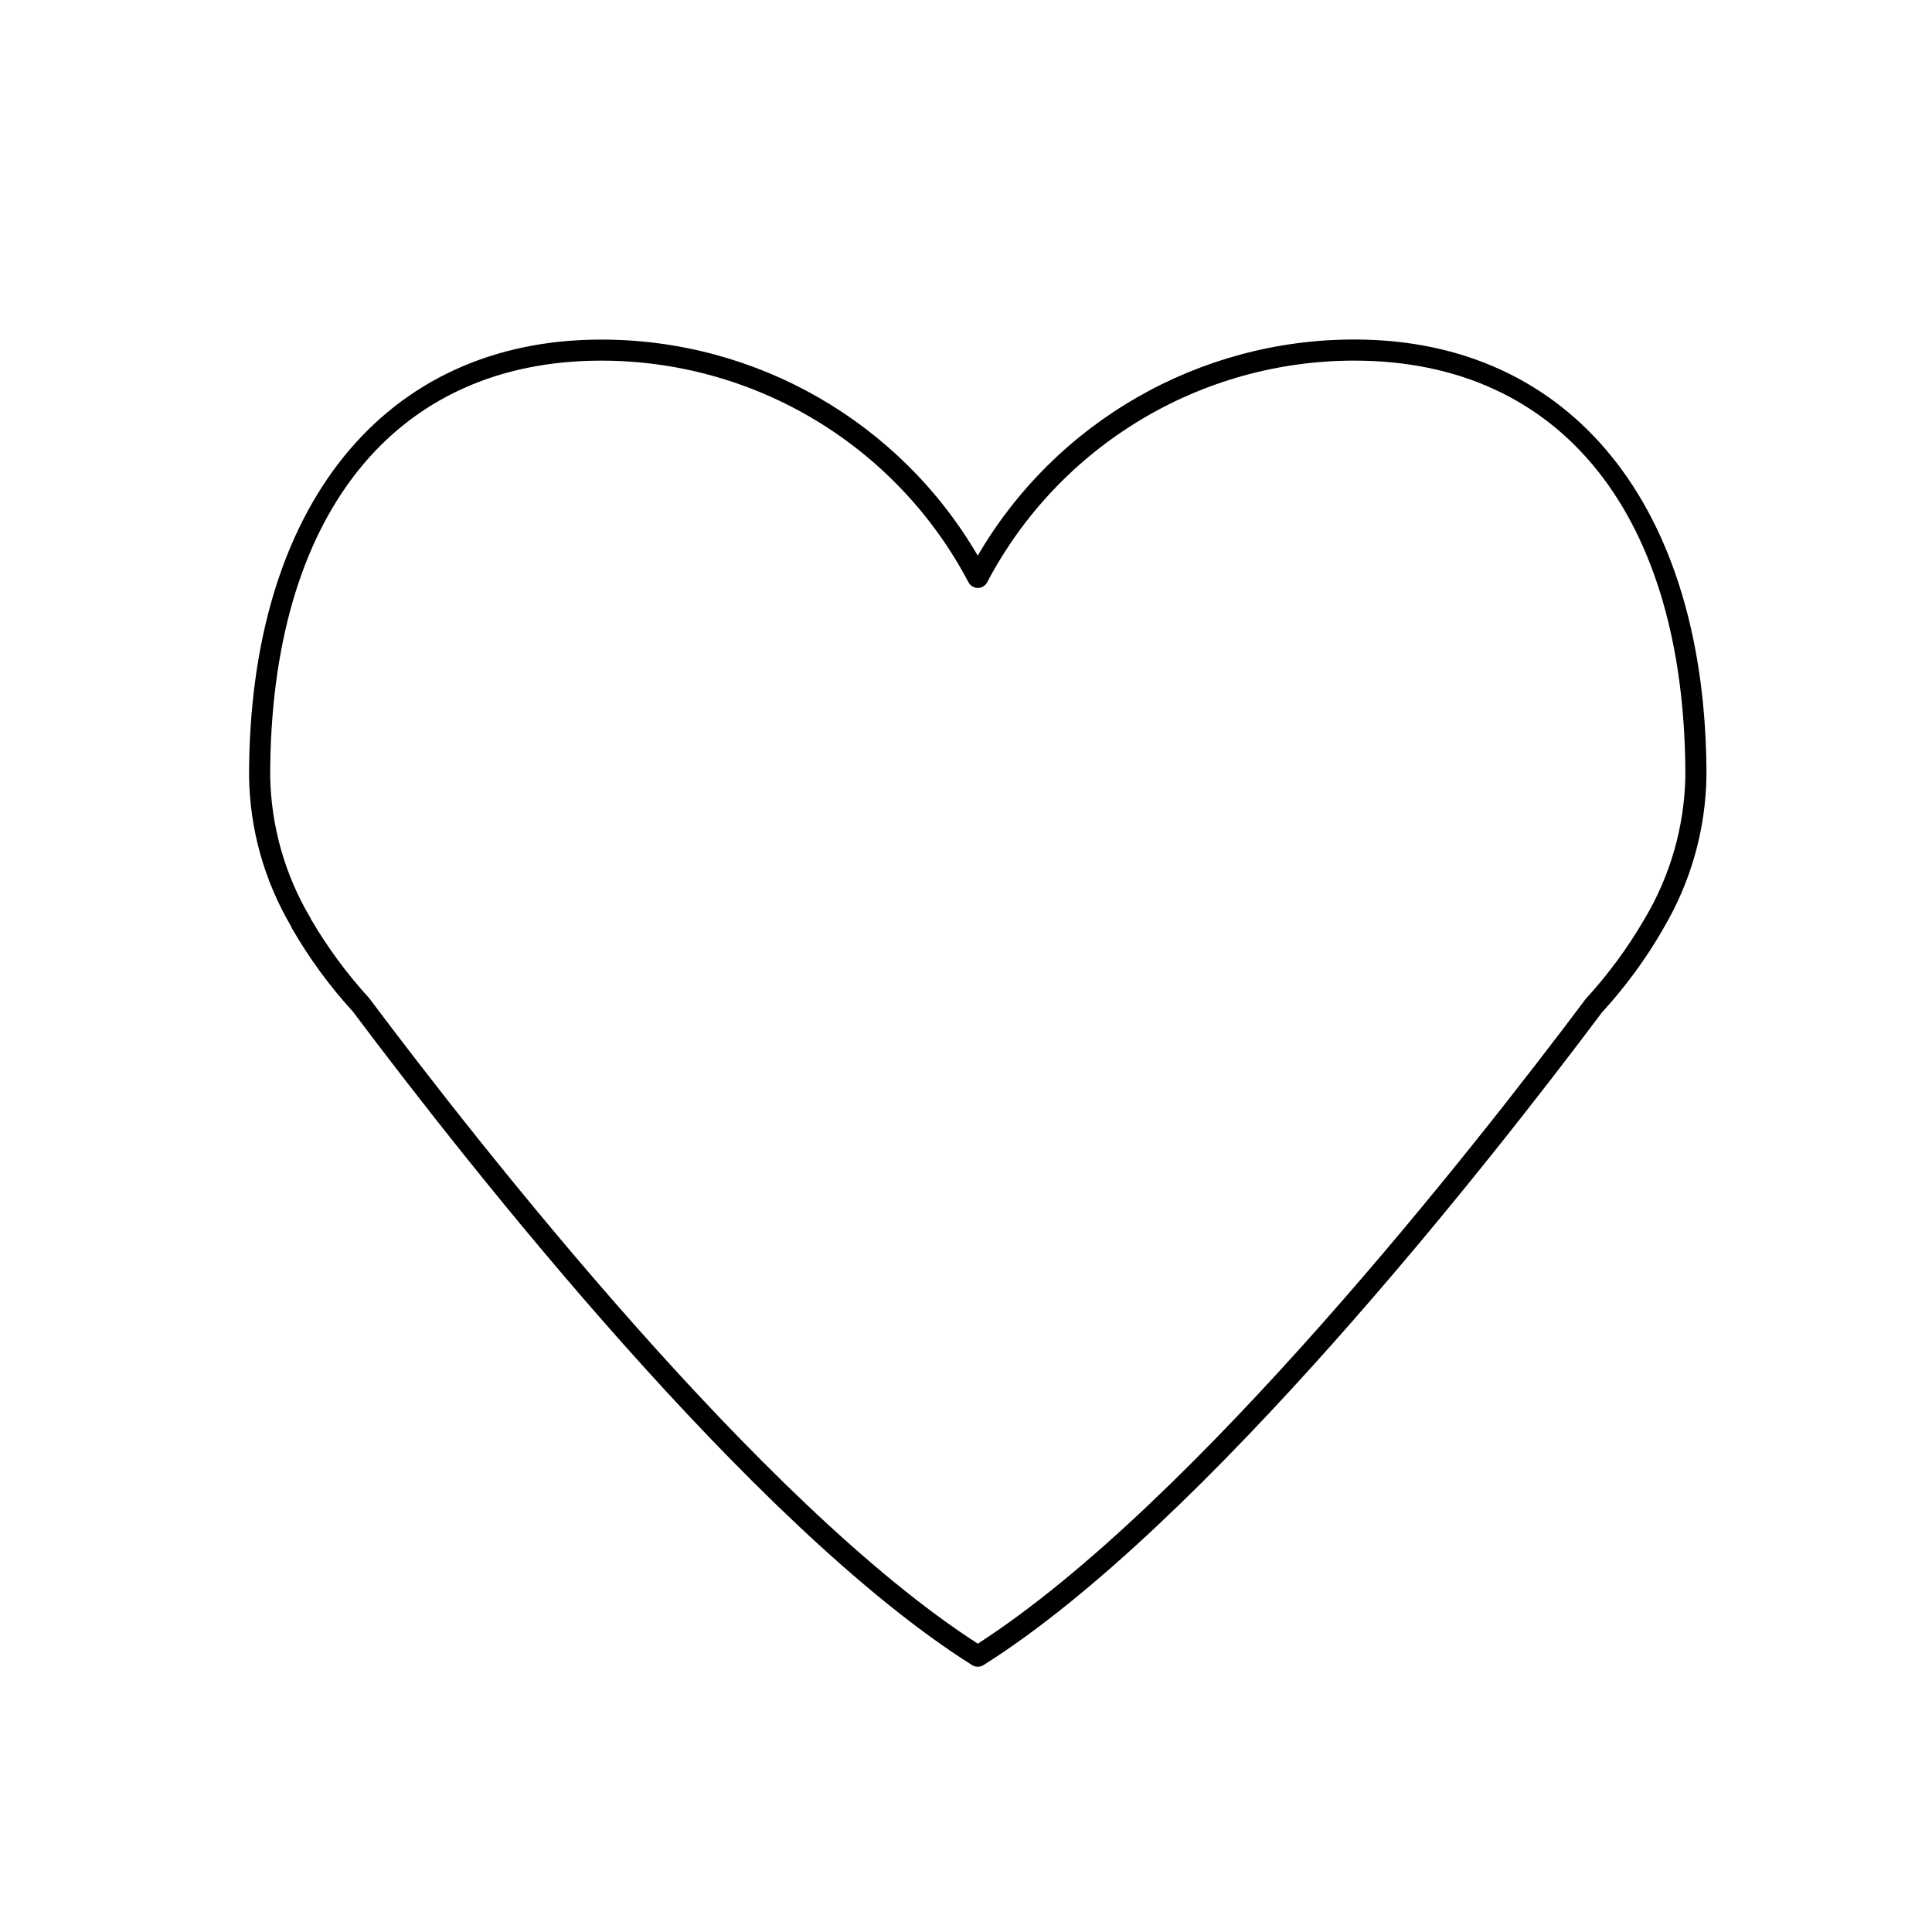
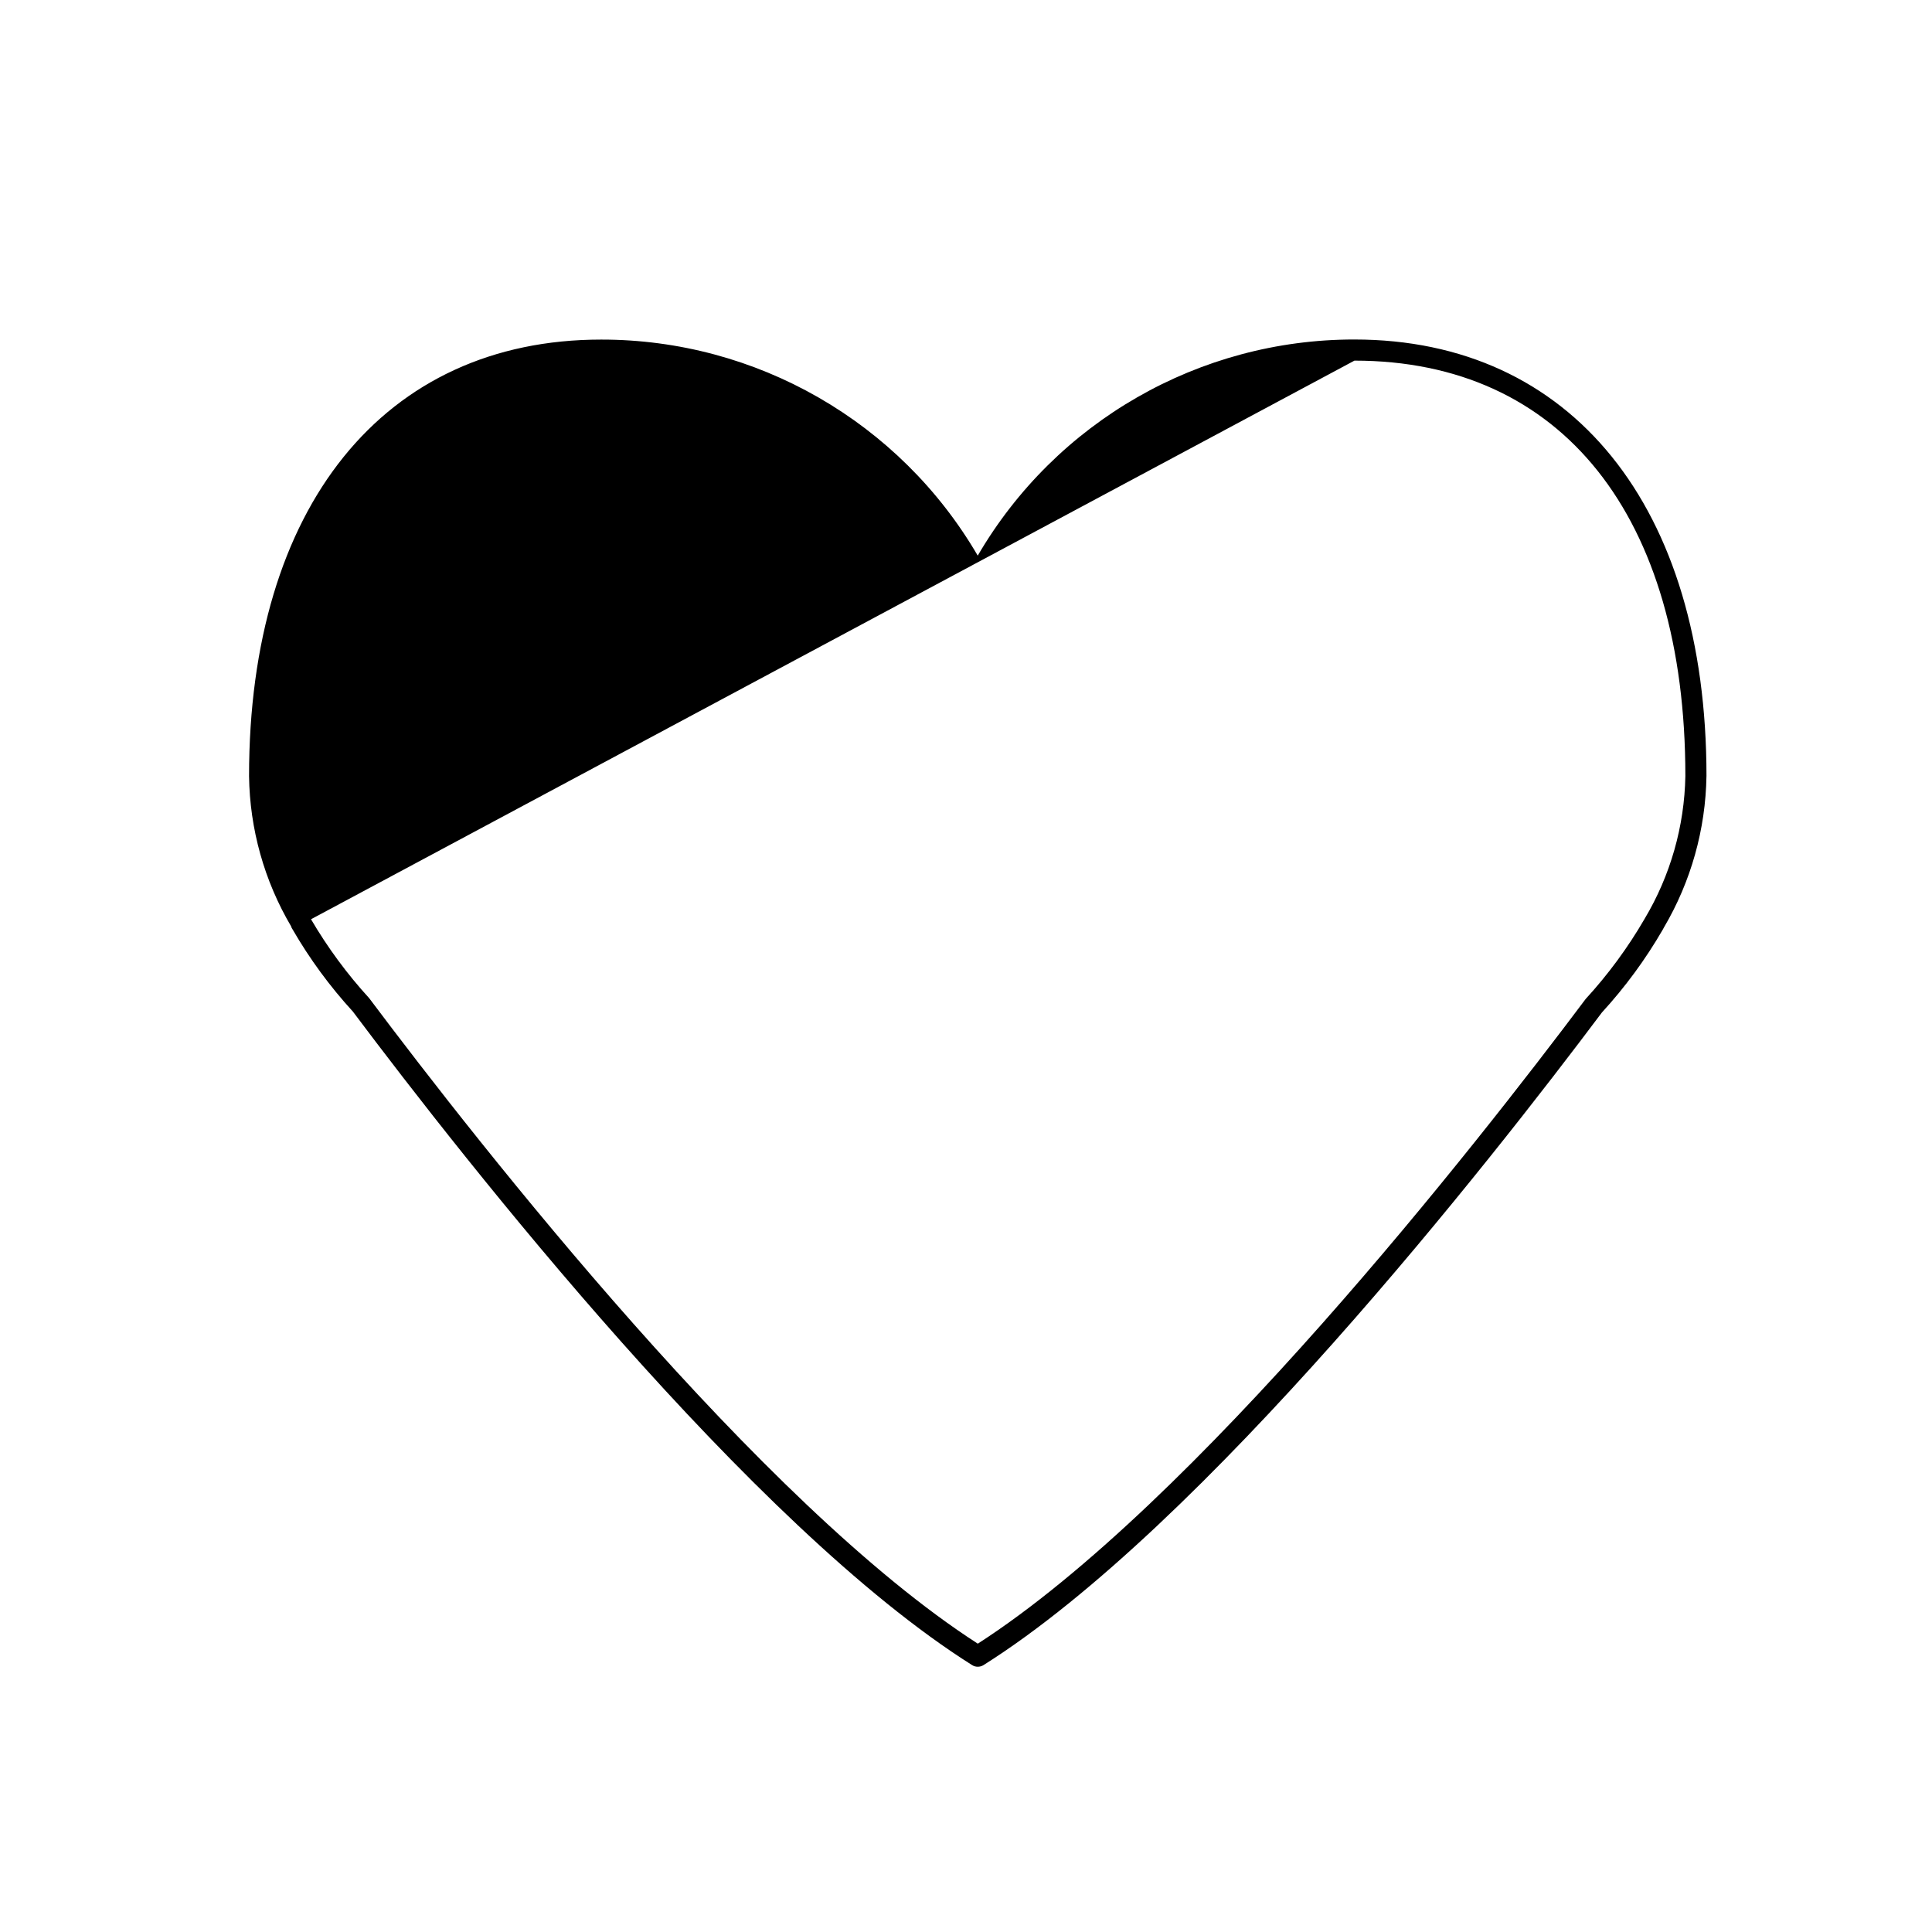
<svg xmlns="http://www.w3.org/2000/svg" fill="#000000" width="800px" height="800px" version="1.1" viewBox="144 144 512 512">
-   <path d="m403.11 585.7c-0.527 0.004-1.047-0.148-1.492-0.43-58.539-36.867-134.25-133.39-164.09-173.18-6.117-6.676-11.488-13.996-16.016-21.832-0.172-0.23-0.297-0.492-0.367-0.77-7.117-12.07-10.957-25.793-11.145-39.805 0-71.363 35.75-115.69 93.293-115.69h0.004c41.09-0.039 79.102 21.766 99.812 57.254 20.711-35.496 58.727-57.309 99.824-57.277 57.547 0 93.301 44.328 93.301 115.69h-0.004c-0.219 14.129-4.106 27.961-11.277 40.137-0.078 0.188-0.172 0.363-0.285 0.531-4.57 7.894-9.98 15.266-16.145 21.988-29.668 39.582-105.39 136.1-163.91 172.97l-0.004 0.004c-0.449 0.273-0.969 0.418-1.5 0.406zm-176.69-198.09c4.391 7.496 9.559 14.508 15.418 20.918 29.562 39.402 103.74 134 161.29 171.06 57.535-37.074 131.7-131.66 161.09-170.85 5.969-6.504 11.211-13.633 15.637-21.27 6.828-11.449 10.543-24.484 10.785-37.809 0-68.934-32.781-110.09-87.703-110.09h0.004c-20.039-0.012-39.699 5.453-56.855 15.809-17.156 10.352-31.152 25.199-40.48 42.934-0.484 0.918-1.438 1.496-2.477 1.496-1.035 0-1.988-0.578-2.473-1.496-9.328-17.738-23.332-32.586-40.492-42.938-17.16-10.355-36.824-15.816-56.867-15.801-54.914 0-87.695 41.16-87.695 110.09 0.223 13.23 3.887 26.172 10.637 37.551 0.07 0.129 0.133 0.262 0.188 0.398z" />
+   <path d="m403.11 585.7c-0.527 0.004-1.047-0.148-1.492-0.43-58.539-36.867-134.25-133.39-164.09-173.18-6.117-6.676-11.488-13.996-16.016-21.832-0.172-0.23-0.297-0.492-0.367-0.77-7.117-12.07-10.957-25.793-11.145-39.805 0-71.363 35.75-115.69 93.293-115.69h0.004c41.09-0.039 79.102 21.766 99.812 57.254 20.711-35.496 58.727-57.309 99.824-57.277 57.547 0 93.301 44.328 93.301 115.69h-0.004c-0.219 14.129-4.106 27.961-11.277 40.137-0.078 0.188-0.172 0.363-0.285 0.531-4.57 7.894-9.98 15.266-16.145 21.988-29.668 39.582-105.39 136.1-163.91 172.97l-0.004 0.004c-0.449 0.273-0.969 0.418-1.5 0.406zm-176.69-198.09c4.391 7.496 9.559 14.508 15.418 20.918 29.562 39.402 103.74 134 161.29 171.06 57.535-37.074 131.7-131.66 161.09-170.85 5.969-6.504 11.211-13.633 15.637-21.27 6.828-11.449 10.543-24.484 10.785-37.809 0-68.934-32.781-110.09-87.703-110.09h0.004z" />
</svg>